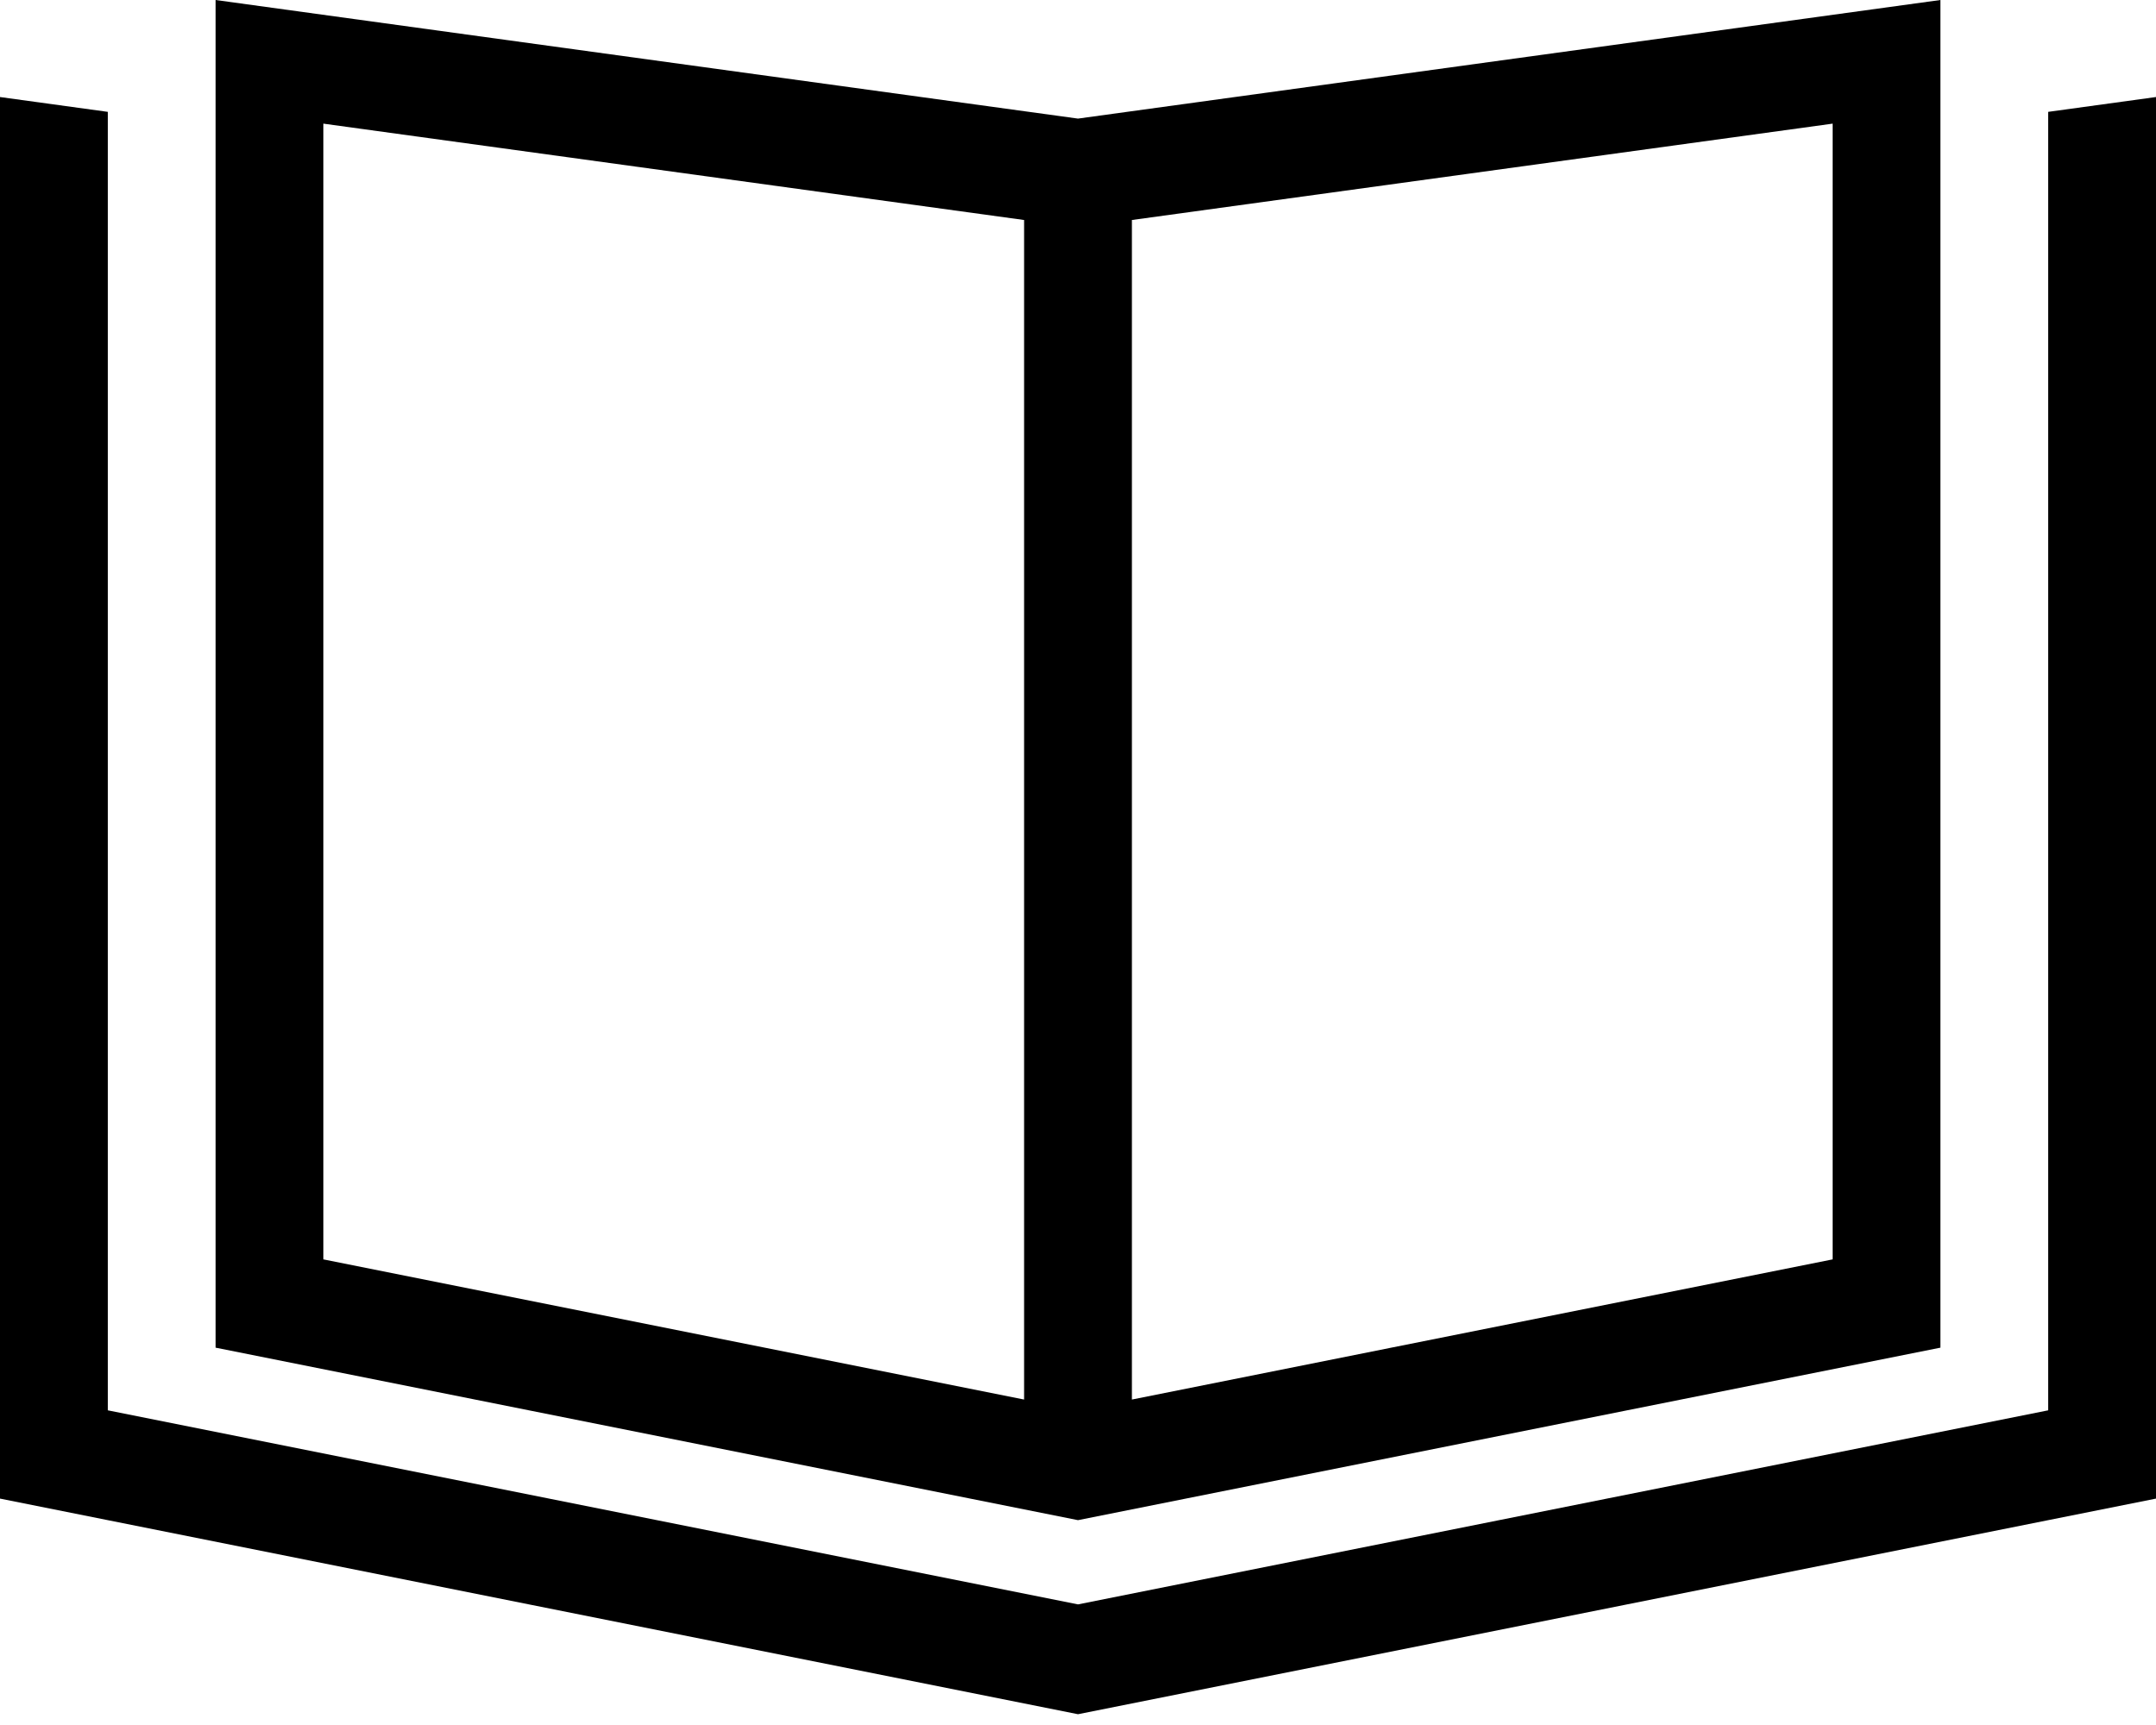
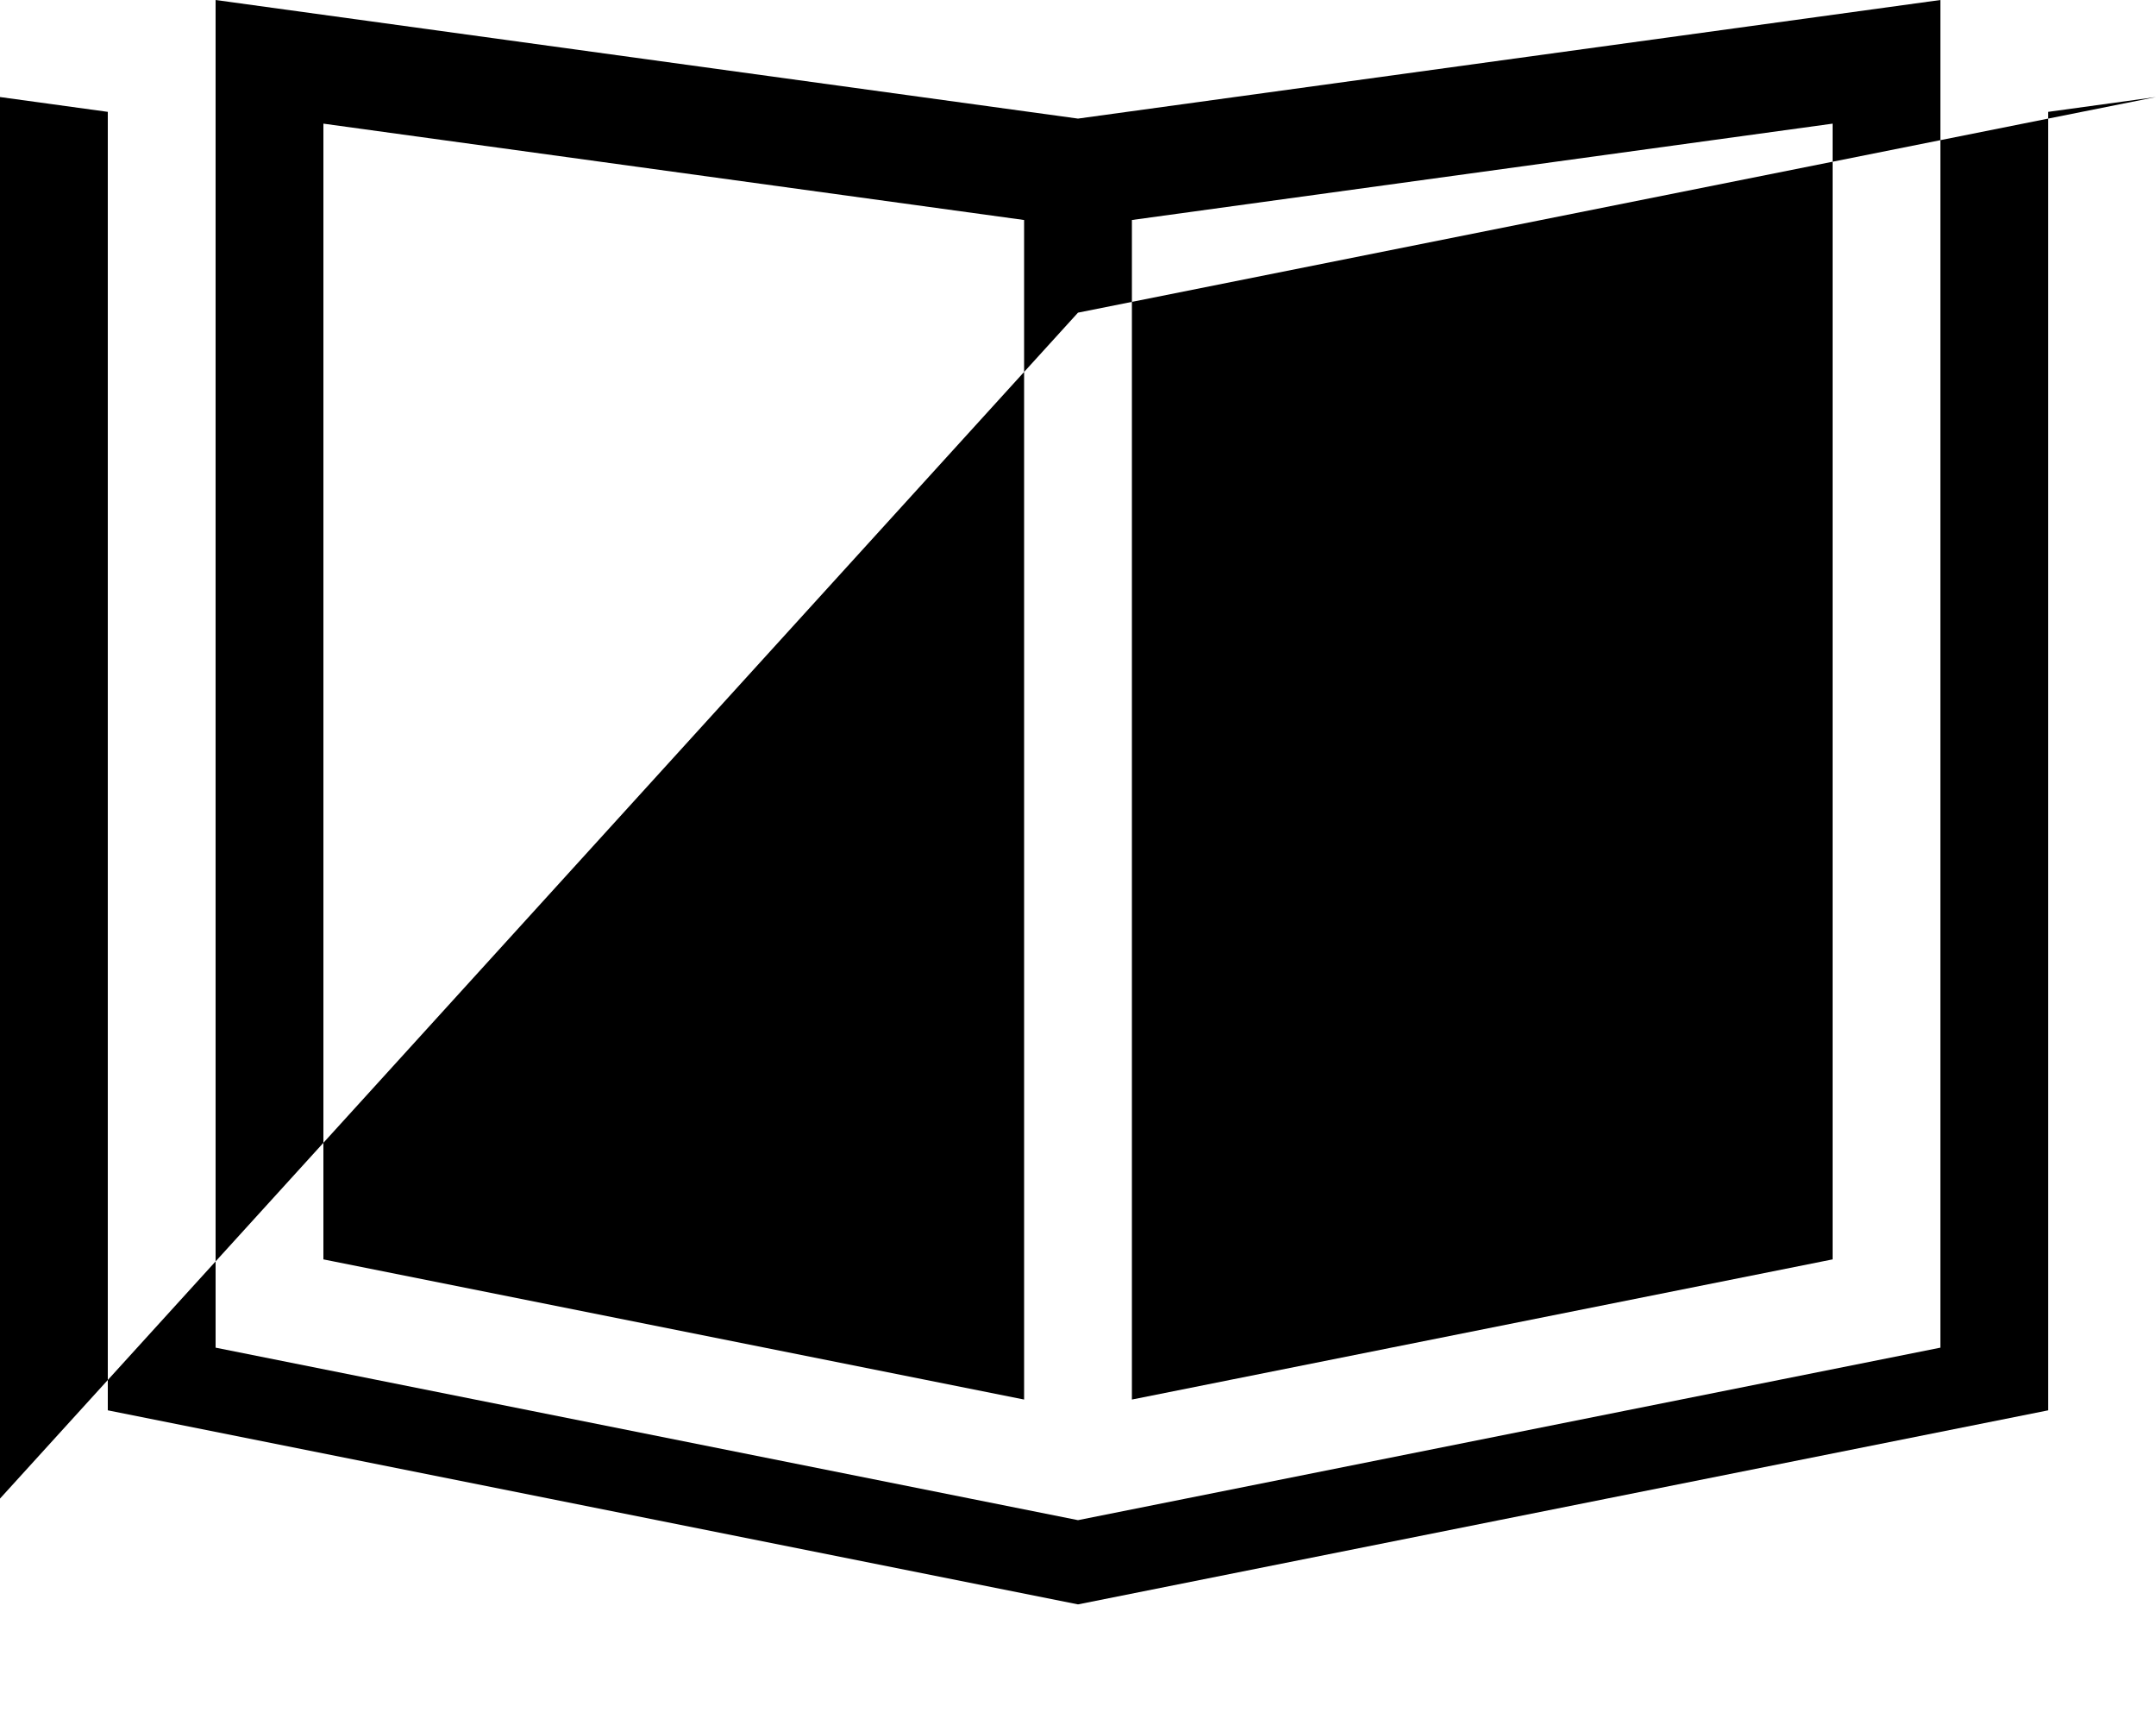
<svg xmlns="http://www.w3.org/2000/svg" viewBox="0 0 640 512">
-   <path d="M96 373.8l208 41.6V65.3L96 36.7V373.8zm240 41.6l208-41.6V36.7L336 65.3V415.4zM576 0V32.3 400L320 451.2 64 400V32.3 0L96 4.4 320 35.2 544 4.4 576 0zM0 28.8l32 4.4V65.5 160 418.6l288 57.6 288-57.6V160 65.5 33.2l32-4.4V61.1 444.8l-320 64L0 444.8V61.1 28.8z" />
+   <path d="M96 373.8l208 41.6V65.3L96 36.7V373.8zm240 41.6l208-41.6V36.7L336 65.3V415.4zM576 0V32.3 400L320 451.2 64 400V32.3 0L96 4.4 320 35.2 544 4.4 576 0zM0 28.8l32 4.4V65.5 160 418.6l288 57.6 288-57.6V160 65.5 33.2l32-4.4l-320 64L0 444.8V61.1 28.8z" />
</svg>